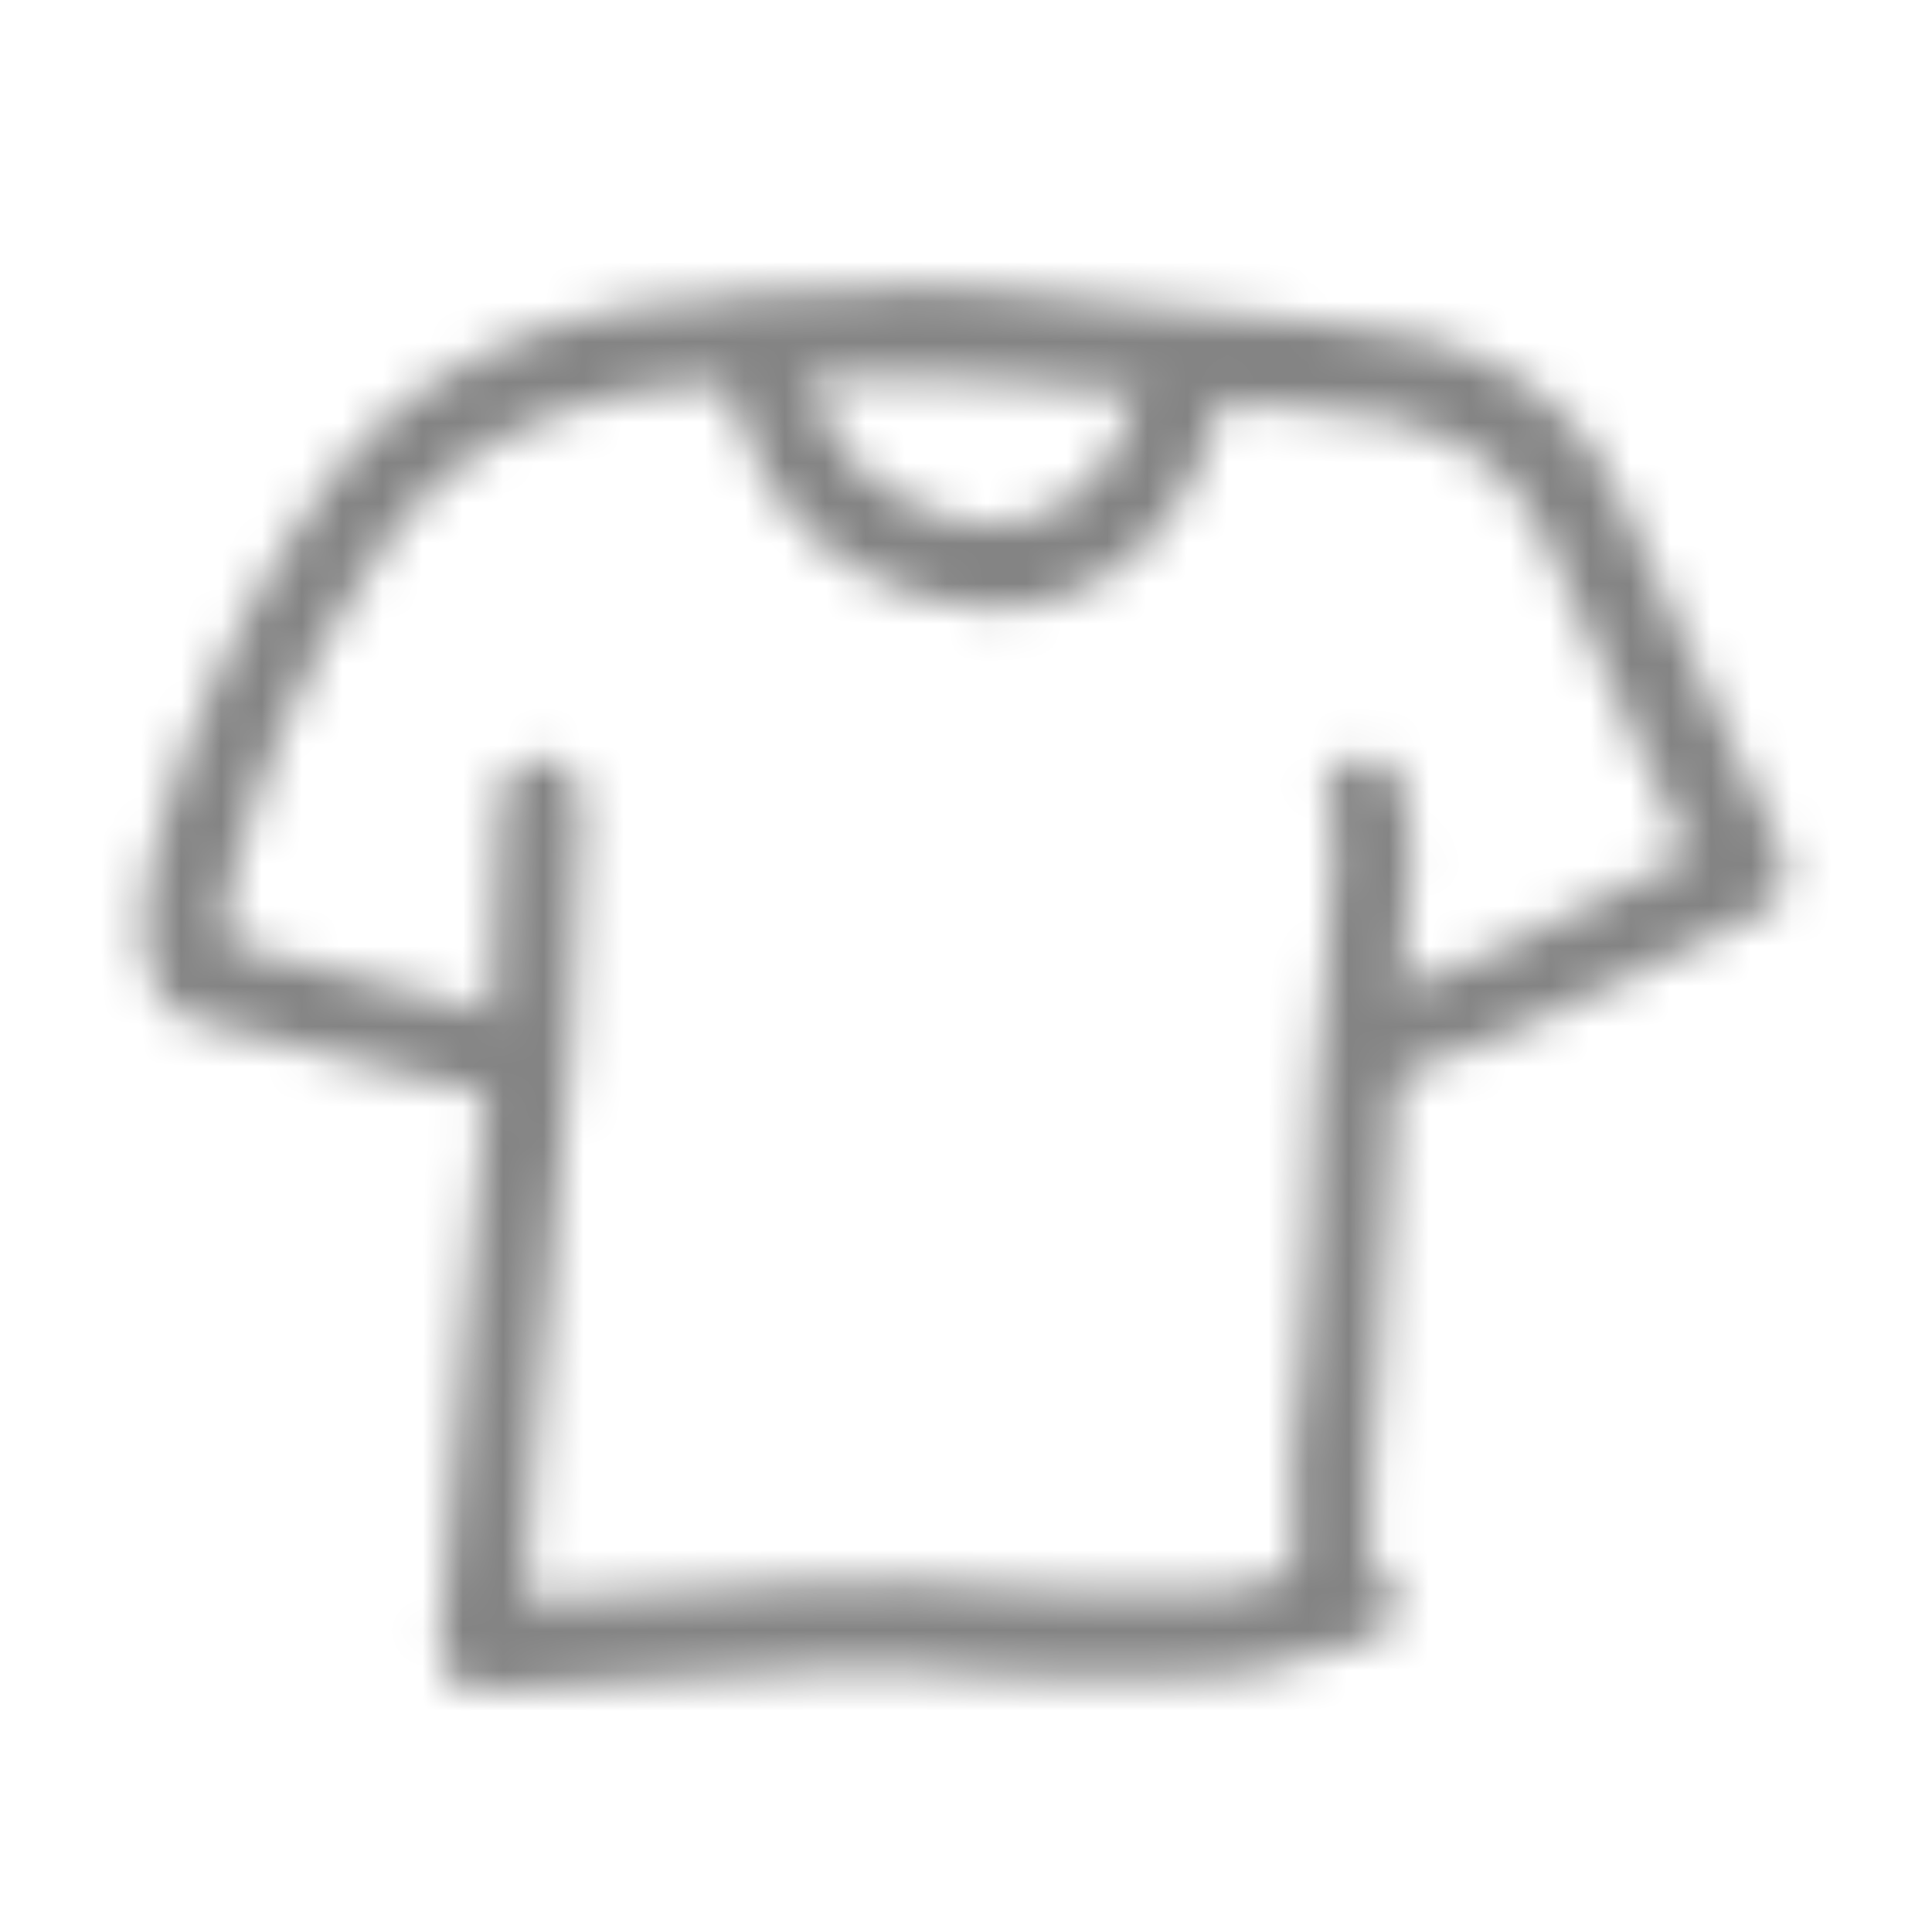
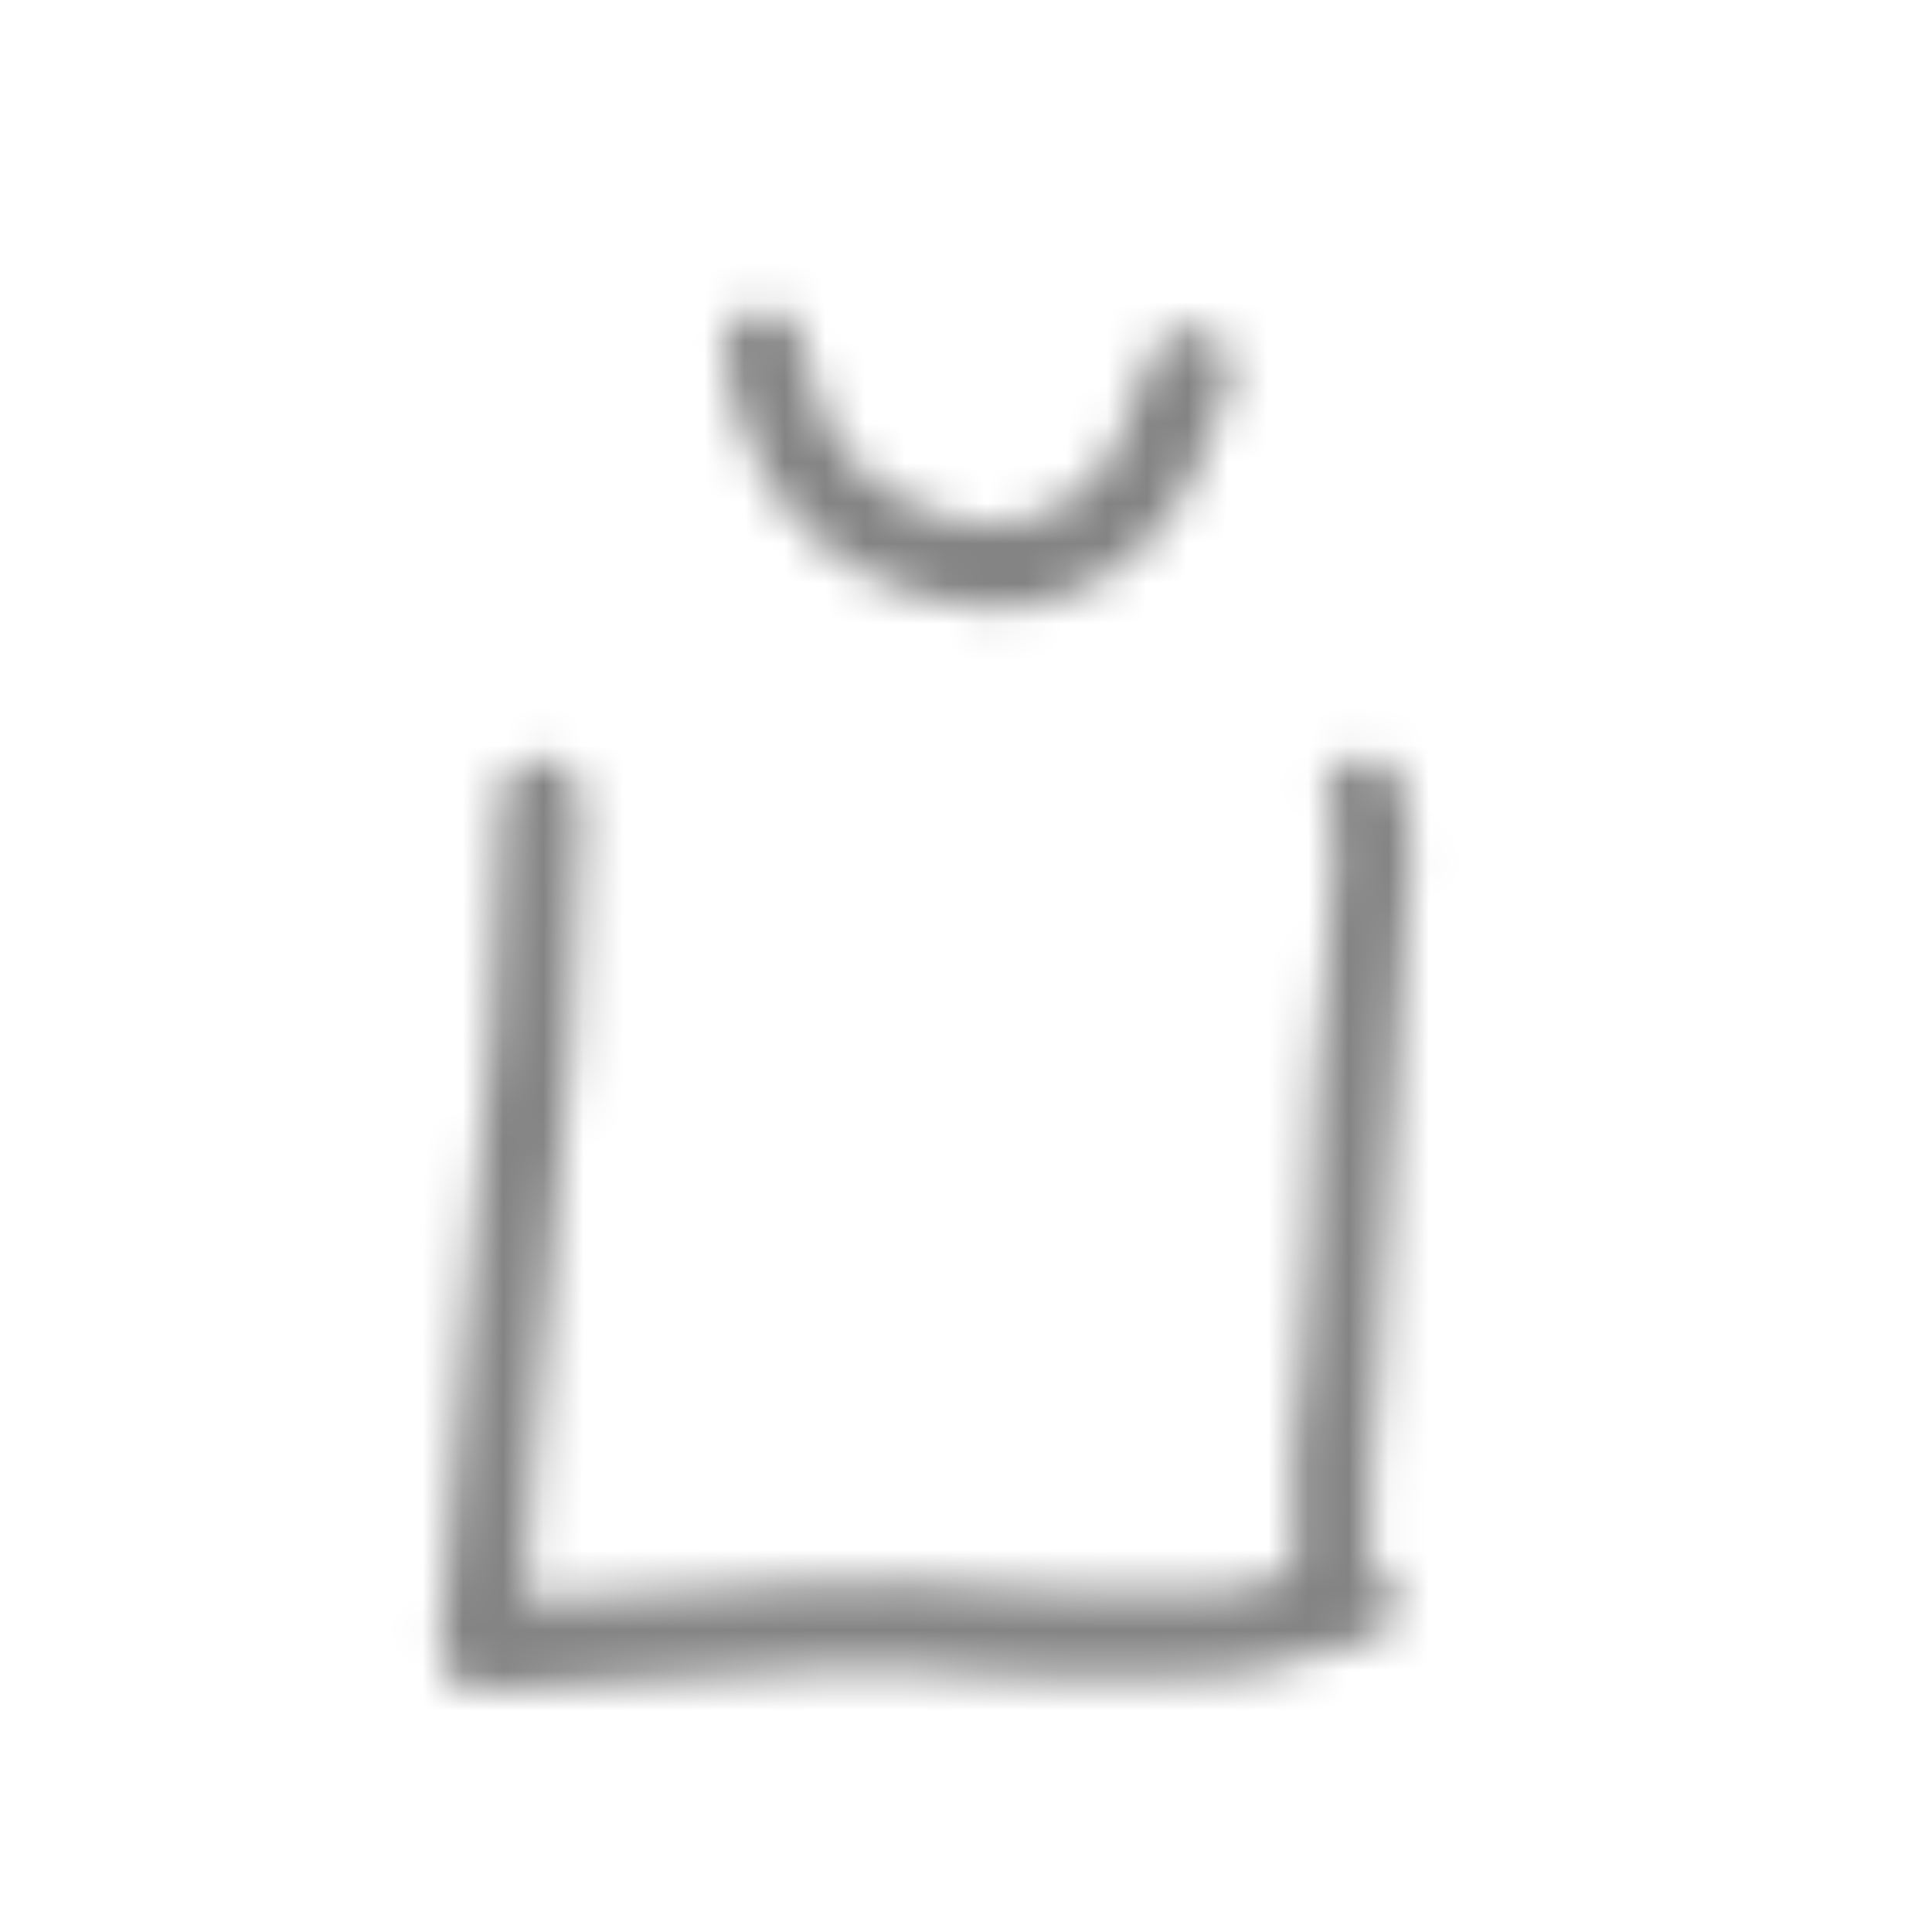
<svg xmlns="http://www.w3.org/2000/svg" width="48" height="48" viewBox="0 0 48 48" fill="none">
  <mask id="mask0_2135_40150" style="mask-type:alpha" maskUnits="userSpaceOnUse" x="0" y="0" width="48" height="48">
    <g clip-path="url(#clip0_2135_40150)">
-       <path d="M12.644 27.277C12.543 27.277 12.443 27.277 12.443 27.277L4.705 25.321C4.403 25.218 4.202 25.012 4.001 24.806C3.298 23.468 3.599 22.232 3.8 21.203C4.705 17.805 6.212 14.614 8.322 11.731C9.629 10.083 11.337 8.951 13.347 8.23C15.457 7.509 17.467 7.406 19.477 7.303C19.98 7.303 20.482 7.303 20.985 7.2C23.597 6.995 26.11 7.303 28.622 7.612C30.029 7.715 31.436 7.921 32.843 8.024C36.561 8.23 39.073 9.671 40.279 12.451C41.184 14.408 42.088 16.364 42.992 18.423C43.394 19.35 43.897 20.276 44.299 21.203C44.399 21.409 44.399 21.718 44.299 22.026C44.198 22.335 43.997 22.541 43.796 22.644C42.791 23.056 41.887 23.571 40.882 24.086C38.772 25.115 36.661 26.145 34.35 26.866C33.847 26.968 33.245 26.66 33.144 26.145C32.943 25.63 33.345 25.012 33.847 24.909C35.958 24.292 37.968 23.262 39.978 22.232C40.681 21.924 41.284 21.615 41.987 21.203C41.686 20.585 41.385 19.967 41.083 19.35C40.179 17.29 39.174 15.334 38.37 13.378C37.465 11.319 35.656 10.289 32.642 10.186C31.235 10.083 29.727 9.98 28.32 9.774C25.909 9.569 23.396 9.26 20.985 9.363C20.482 9.363 19.98 9.466 19.377 9.466C17.467 9.569 15.658 9.569 13.85 10.289C12.141 10.907 10.835 11.834 9.83 13.172C8.021 15.643 6.614 18.526 5.81 21.718C5.609 22.335 5.509 22.85 5.71 23.468L12.945 25.321C13.447 25.424 13.85 26.042 13.649 26.557C13.548 26.968 13.146 27.277 12.644 27.277Z" fill="#D8615E" />
      <path d="M11.941 42.001C11.639 42.001 11.438 41.898 11.237 41.692C11.036 41.486 10.935 41.177 10.935 40.868C11.136 37.779 11.338 34.794 11.639 31.911C12.041 27.792 12.443 23.88 12.443 19.864C12.443 19.247 12.945 18.835 13.448 18.835C14.051 18.835 14.453 19.35 14.453 19.864C14.453 23.983 14.051 28.101 13.649 32.117C13.448 34.588 13.146 37.162 13.046 39.736C14.352 39.633 15.558 39.53 16.764 39.53C17.869 39.53 18.975 39.427 20.08 39.324C21.688 39.221 23.196 39.324 24.602 39.427C25.407 39.53 26.21 39.53 27.014 39.53C27.316 39.53 27.617 39.53 27.919 39.53C29.627 39.633 31.235 39.633 32.642 38.809C33.144 38.5 33.747 38.706 34.049 39.221C34.35 39.736 34.149 40.353 33.647 40.662C31.738 41.795 29.627 41.692 27.818 41.692C27.517 41.692 27.215 41.692 26.914 41.692C26.009 41.692 25.206 41.589 24.402 41.589C22.995 41.486 21.588 41.383 20.181 41.486C19.075 41.589 17.869 41.589 16.764 41.692C15.257 41.692 13.649 41.795 12.041 42.001H11.941Z" fill="#D8615E" />
      <path d="M24.703 15.128C23.597 15.128 22.391 14.819 21.185 14.098C19.477 13.069 18.472 11.422 17.97 8.951C17.869 8.436 18.271 7.818 18.773 7.715C19.276 7.612 19.879 8.024 19.98 8.539C20.281 10.392 20.984 11.627 22.19 12.245C23.497 13.069 24.803 13.275 25.909 12.76C27.014 12.348 27.818 11.319 28.22 9.774C28.32 9.568 28.421 9.259 28.521 9.054L28.622 8.848C28.823 8.333 29.426 8.024 29.928 8.23C30.431 8.436 30.732 9.054 30.531 9.568L30.431 9.877C30.33 10.083 30.33 10.186 30.23 10.392C29.627 12.554 28.32 14.098 26.712 14.716C26.11 15.025 25.406 15.128 24.703 15.128Z" fill="#D8615E" />
      <path d="M33.546 40.661C33.144 40.661 32.742 40.559 32.541 40.25C32.038 39.735 32.139 39.117 32.139 38.808C32.139 38.705 32.139 38.705 32.139 38.602C32.038 36.955 32.139 35.411 32.34 33.866C32.441 32.734 32.541 31.704 32.541 30.674C32.541 28.409 32.742 26.247 32.943 24.085C33.044 23.055 33.144 21.923 33.144 20.893C33.144 20.791 33.144 20.584 33.044 20.379C33.044 20.276 32.943 20.07 32.943 19.967C32.843 19.452 33.245 18.834 33.747 18.834C34.249 18.731 34.852 19.143 34.852 19.658C34.852 19.761 34.852 19.864 34.953 19.967C35.053 20.276 35.053 20.688 35.053 21.099C34.953 22.232 34.852 23.262 34.852 24.394C34.651 26.556 34.551 28.718 34.45 30.88C34.45 32.013 34.35 33.145 34.249 34.278C34.149 35.822 33.948 37.264 34.048 38.705C34.048 38.808 34.048 38.808 34.048 38.911C34.35 39.014 34.551 39.323 34.651 39.632C34.752 40.147 34.45 40.764 33.847 40.764C33.847 40.661 33.646 40.661 33.546 40.661Z" fill="#D8615E" />
    </g>
  </mask>
  <g mask="url(#mask0_2135_40150)">
    <rect x="0.5" width="48" height="48" fill="#848484" />
  </g>
  <defs>
    <clipPath id="clip0_2135_40150">
      <rect width="40.8" height="34.8" fill="white" transform="translate(3.6 7.2)" />
    </clipPath>
  </defs>
</svg>